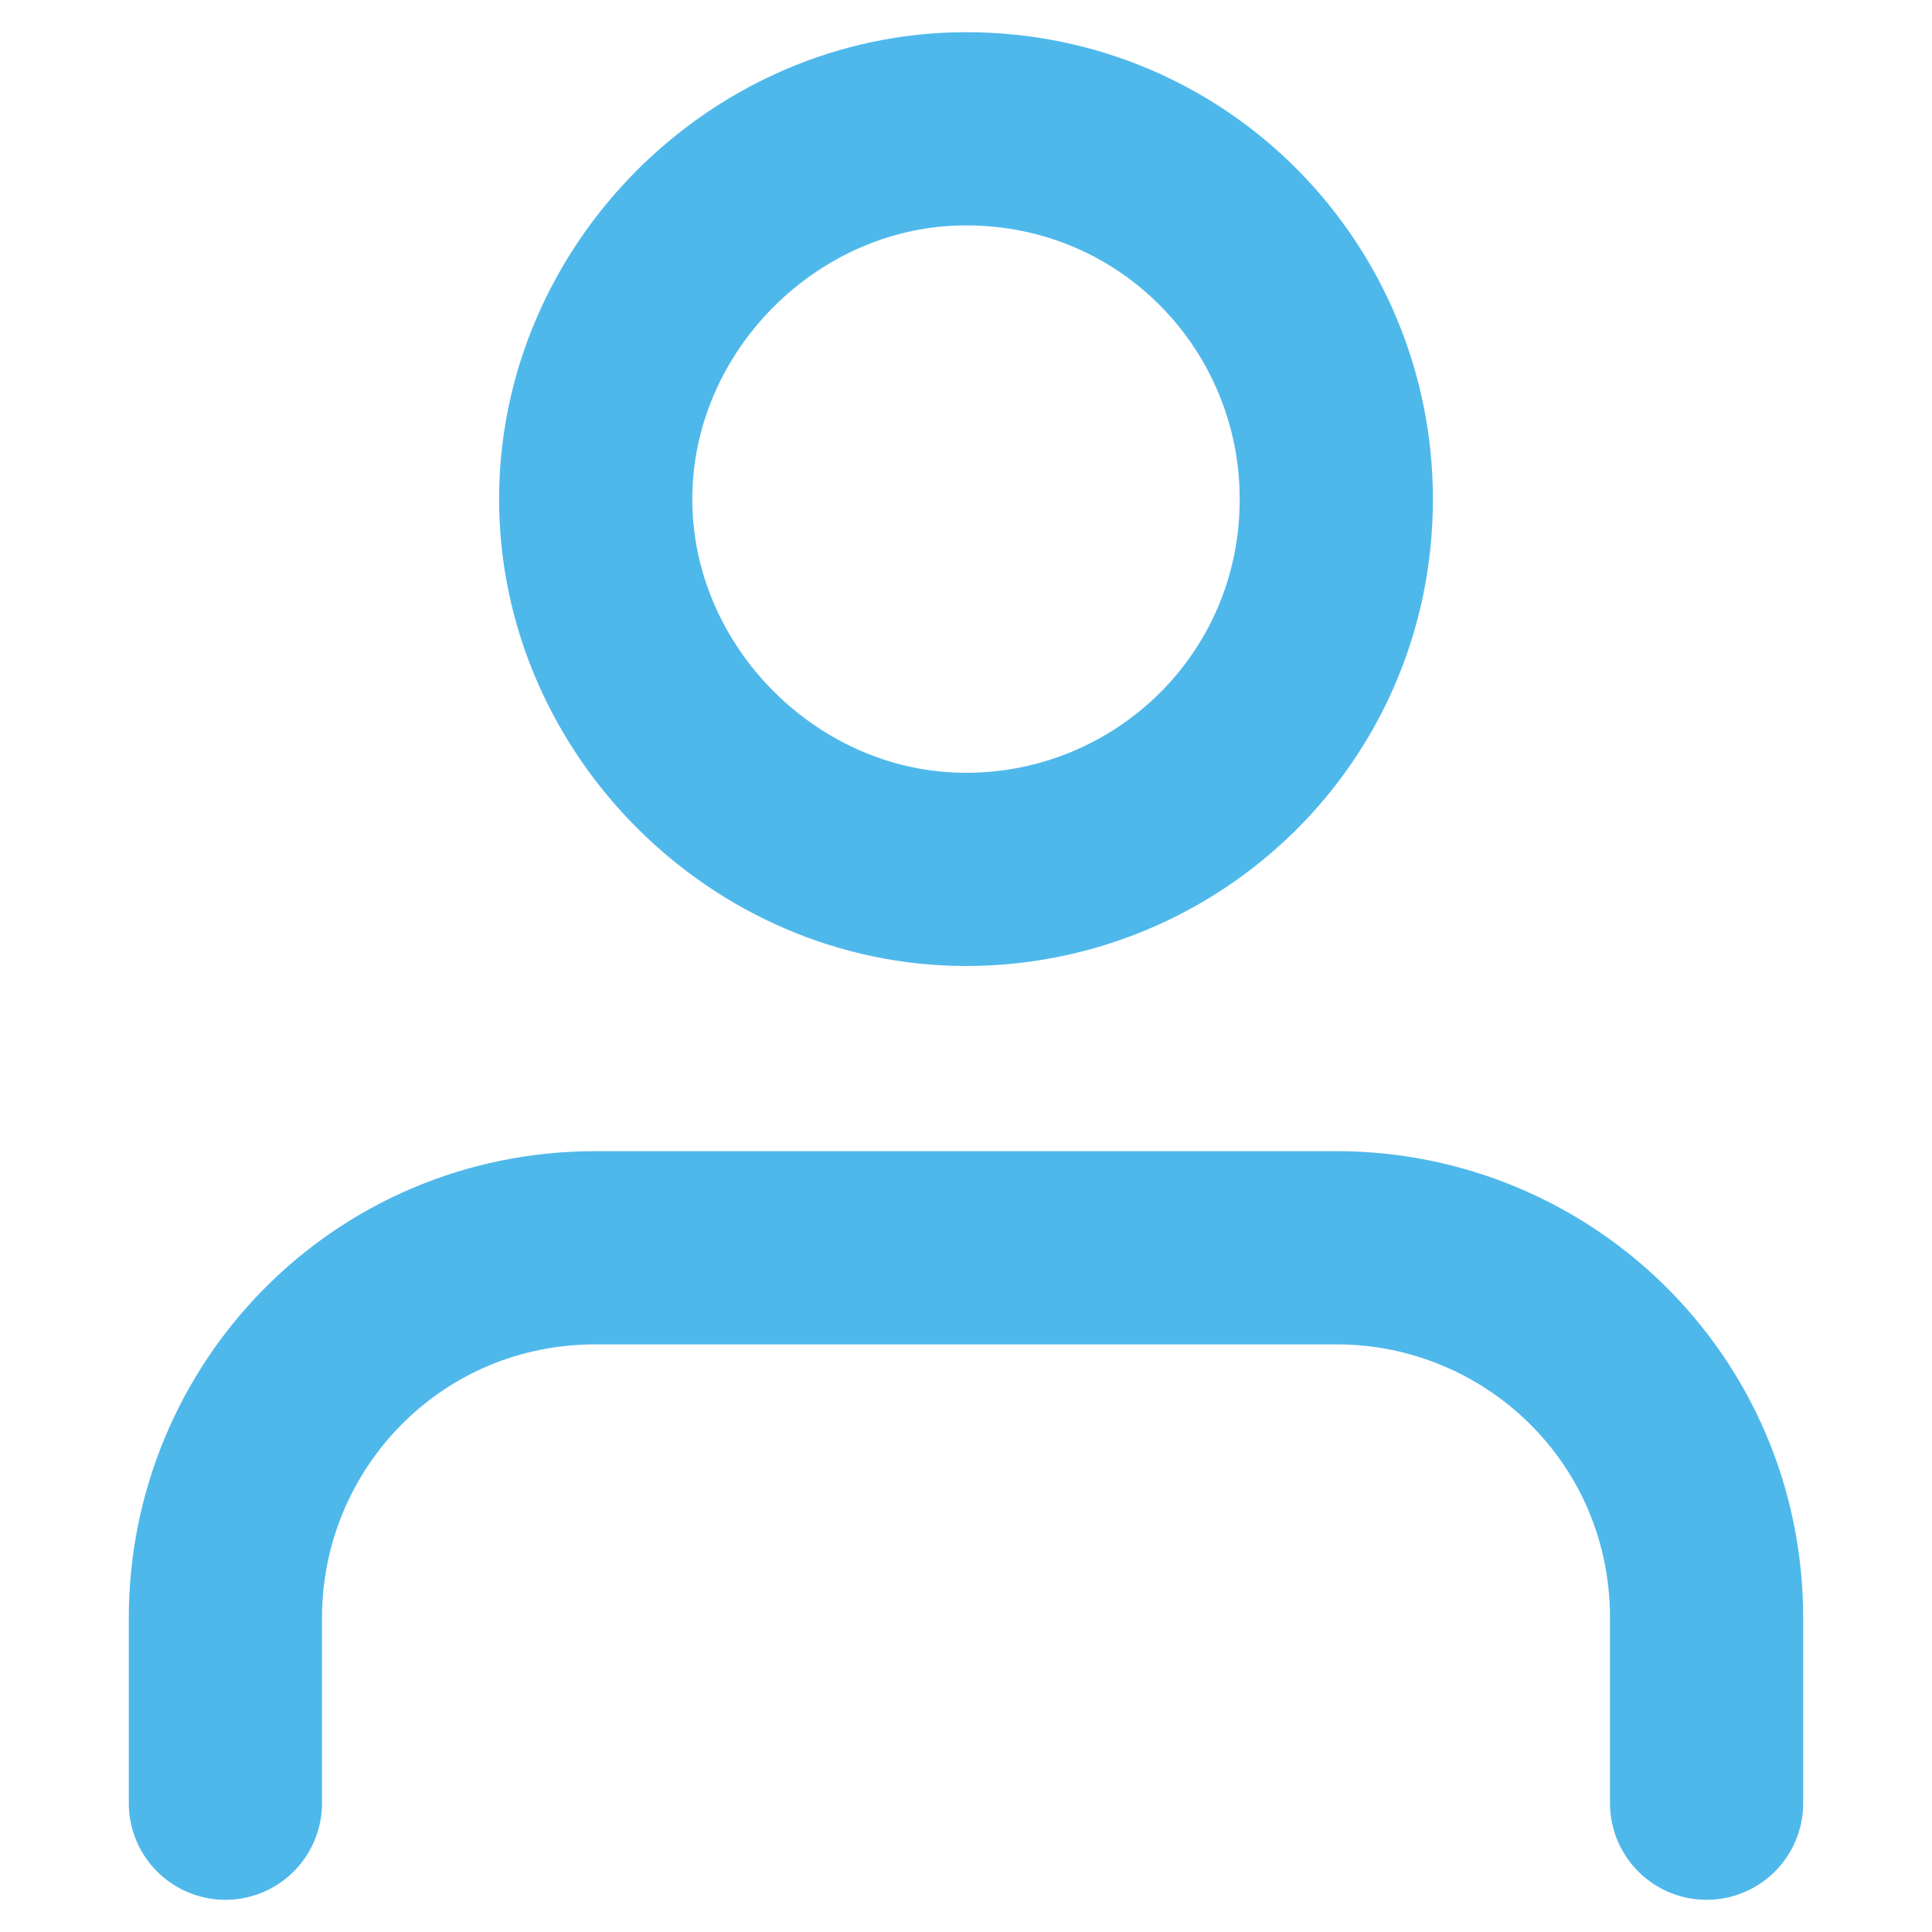
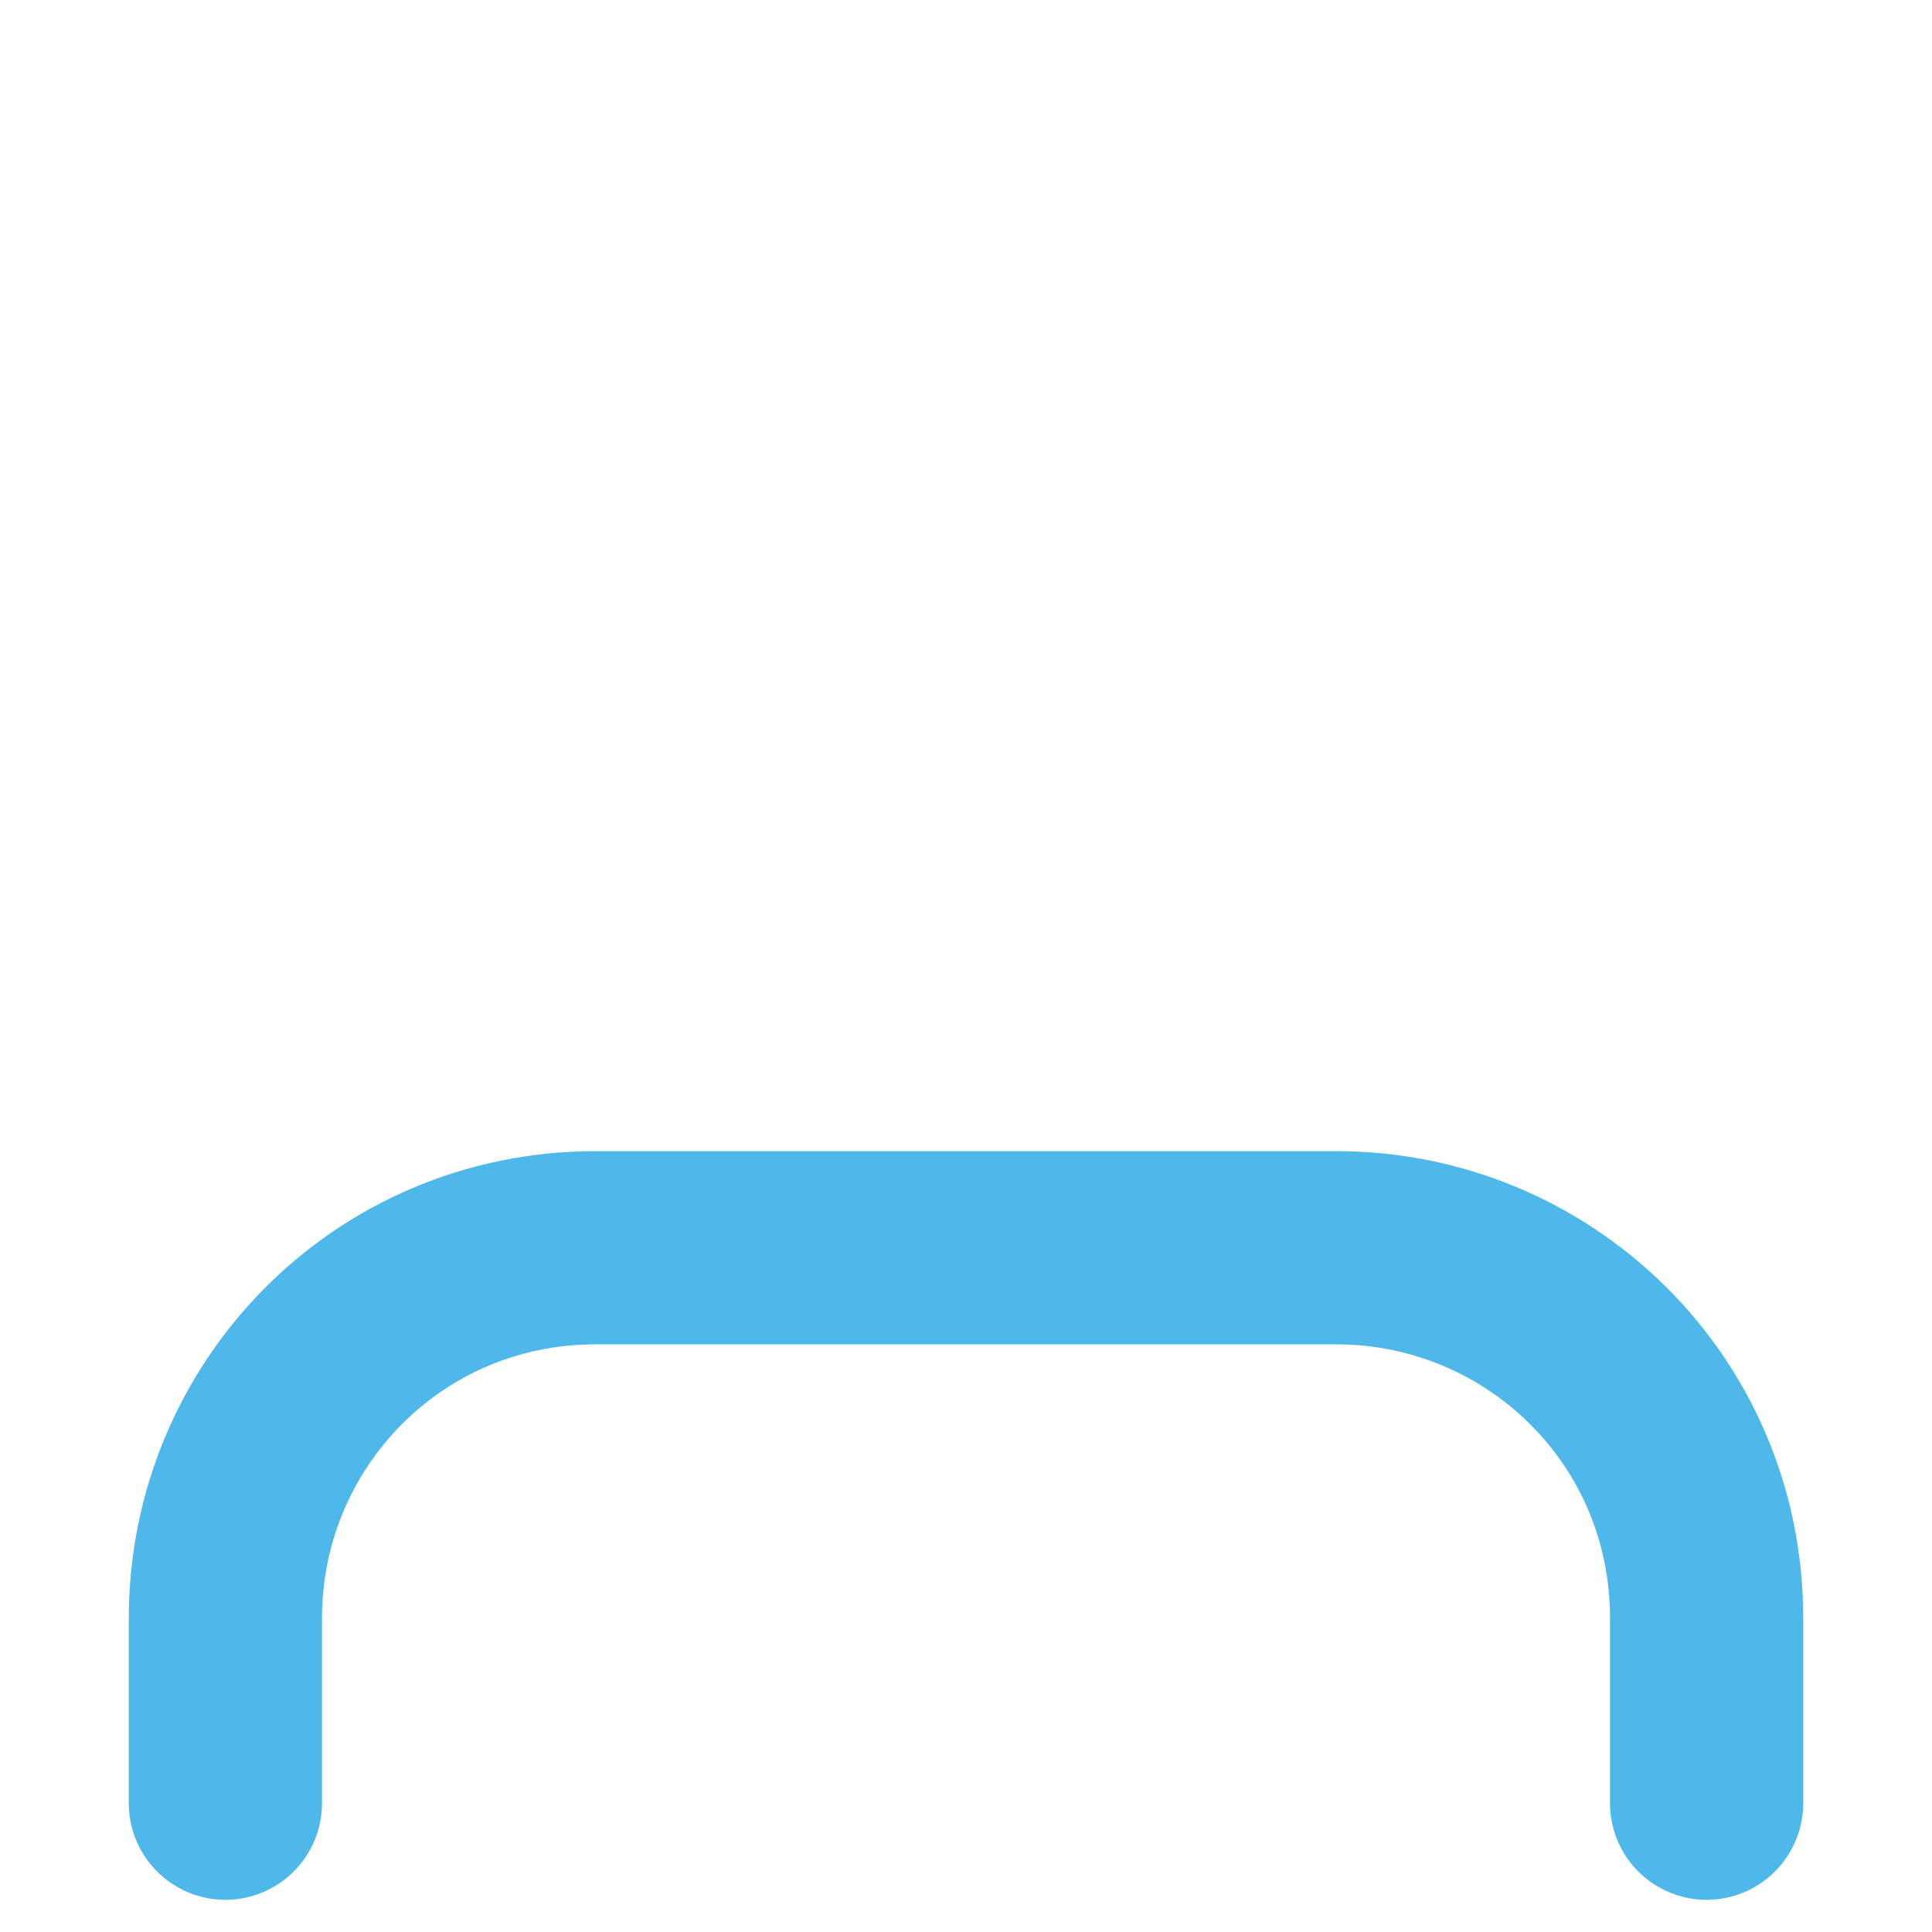
<svg xmlns="http://www.w3.org/2000/svg" version="1.1" id="Layer_1" x="0px" y="0px" viewBox="0 0 24 24" style="enable-background:new 0 0 24 24;" xml:space="preserve">
  <style type="text/css">
	.st0{fill:none;stroke:#4FB8EB;stroke-width:2.4;stroke-linecap:round;stroke-linejoin:round;}
</style>
  <g id="Icon_feather-user" transform="translate(-4.8 -3.3)">
    <path id="Path_3" class="st0" d="M26,25.7v-2.3c0-2.6-2.1-4.6-4.6-4.6l0,0h-9.2c-2.6,0-4.6,2.1-4.6,4.6v2.3" />
-     <path id="Path_4" class="st0" d="M21.4,9.5c0,2.6-2.1,4.6-4.6,4.6s-4.6-2.1-4.6-4.6s2.1-4.6,4.6-4.6l0,0C19.4,4.9,21.4,7,21.4,9.5z   " />
  </g>
</svg>